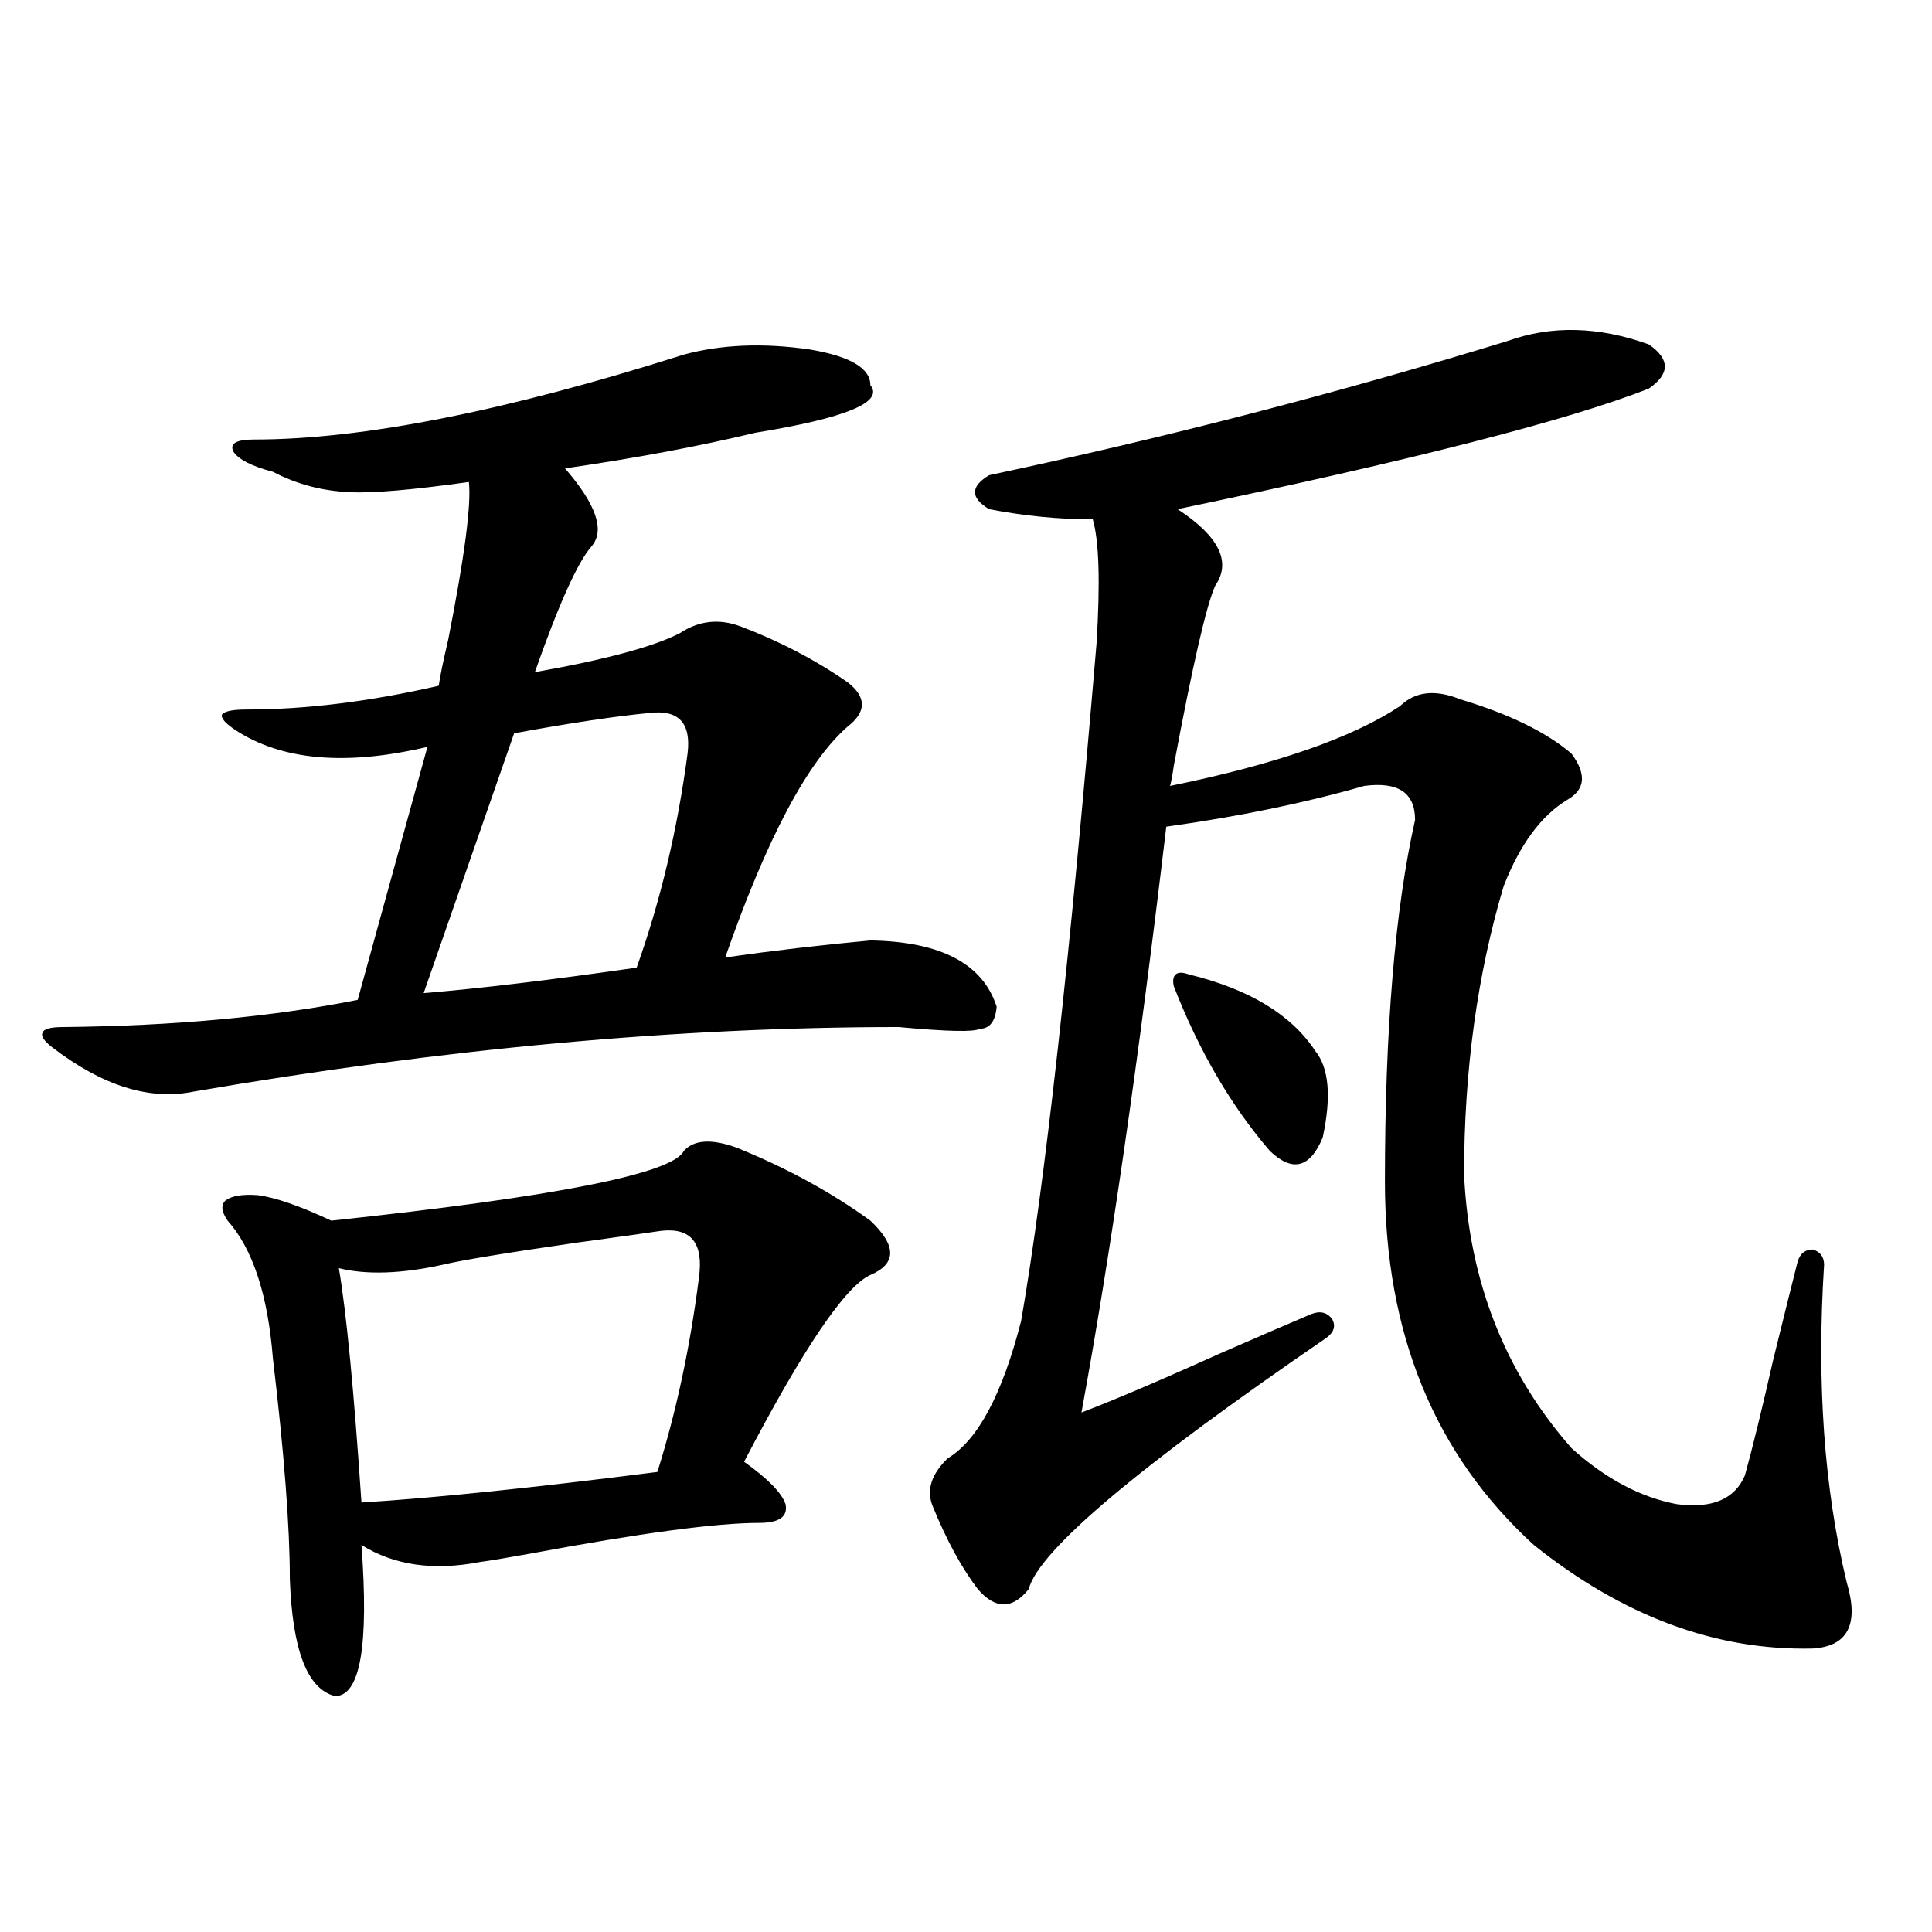
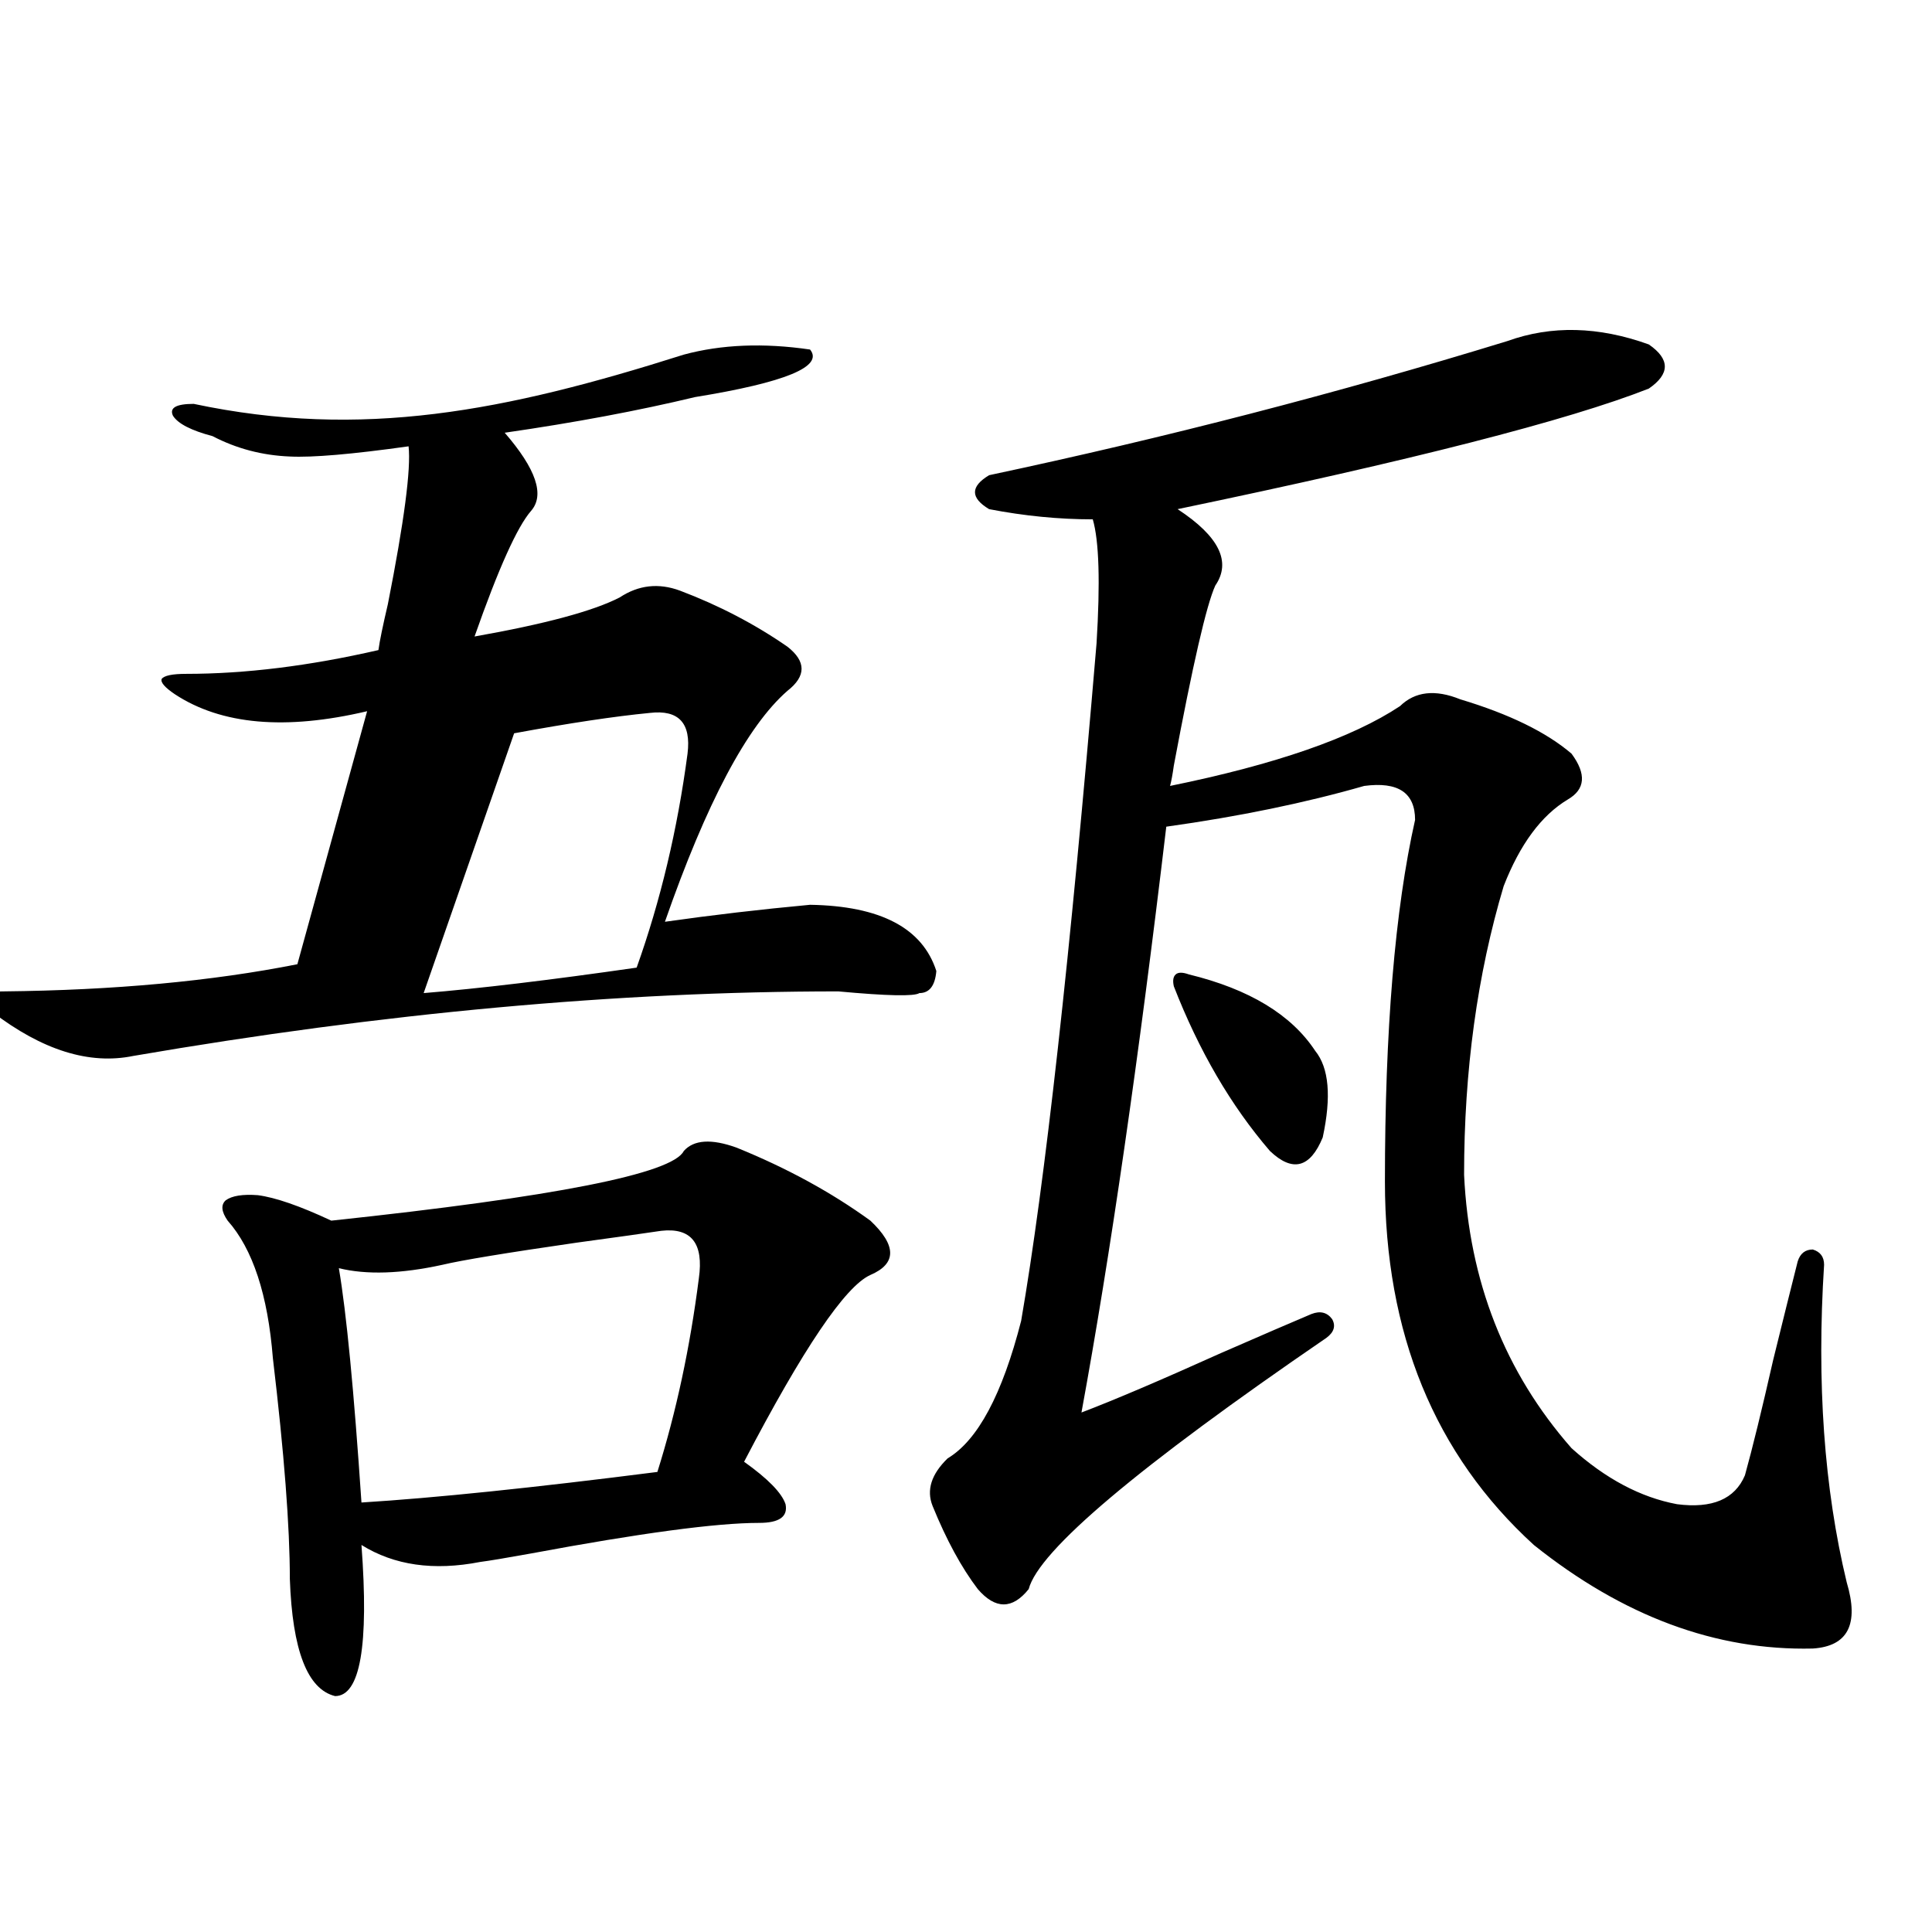
<svg xmlns="http://www.w3.org/2000/svg" version="1.1" id="图层_1" x="0px" y="0px" width="1000px" height="1000px" viewBox="0 0 1000 1000" enable-background="new 0 0 1000 1000" xml:space="preserve">
-   <path d="M353.918,183.555c19.512-5.273,41.295-6.152,65.364-2.637c20.808,3.516,31.219,9.668,31.219,18.457  c7.149,8.789-12.683,17.001-59.511,24.609c-29.268,7.031-62.117,13.184-98.534,18.457c16.25,18.759,20.808,32.231,13.658,40.43  c-7.164,8.212-16.92,29.883-29.268,65.039c36.417-6.44,61.462-13.184,75.12-20.215c9.756-6.44,20.152-7.608,31.219-3.516  c20.152,7.622,38.688,17.29,55.608,29.004c9.756,7.622,9.756,15.243,0,22.852c-20.822,18.169-41.95,58.008-63.413,119.531  c24.71-3.516,49.755-6.44,75.12-8.789c36.417,0.591,58.2,12.017,65.364,34.277c-0.655,7.622-3.582,11.426-8.78,11.426  c-2.606,1.758-16.585,1.47-41.95-0.879c-113.823,0-235.451,11.138-364.869,33.398c-22.773,4.696-47.163-2.925-73.169-22.852  c-4.558-3.516-6.188-6.152-4.878-7.91c0.641-1.758,4.223-2.637,10.731-2.637c57.225-0.577,107.955-5.273,152.191-14.063  l36.097-130.957c-42.285,9.97-75.455,7.031-99.51-8.789c-5.213-3.516-7.484-6.152-6.829-7.91c1.296-1.758,5.519-2.637,12.683-2.637  c30.563,0,63.733-4.093,99.51-12.305c0.641-4.683,2.271-12.593,4.878-23.73c8.445-42.765,12.027-70.011,10.731-81.738  c-29.268,4.106-49.755,5.864-61.462,5.273c-14.313-0.577-27.651-4.093-39.999-10.547c-11.066-2.925-17.896-6.44-20.487-10.547  c-1.951-4.093,1.616-6.152,10.731-6.152C187.413,227.5,261.558,212.86,353.918,183.555z M353.918,595.762  c5.198-5.851,14.299-6.44,27.316-1.758c26.006,10.547,49.1,23.153,69.267,37.793c13.658,12.896,13.658,22.274,0,28.125  c-13.018,5.864-34.801,38.095-65.364,96.68c12.348,8.789,19.512,16.122,21.463,21.973c1.296,6.454-3.262,9.668-13.658,9.668  c-22.118,0-61.462,5.273-118.046,15.82c-13.018,2.349-21.798,3.817-26.341,4.395c-24.069,4.696-44.557,1.758-61.462-8.789  c3.902,52.144-0.655,78.223-13.658,78.223c-14.313-3.516-22.118-23.73-23.414-60.645c0-26.944-2.927-65.039-8.78-114.258  c-2.606-32.808-10.411-56.538-23.414-71.191c-3.262-4.683-3.582-8.198-0.976-10.547c3.247-2.335,8.78-3.214,16.585-2.637  c9.101,1.181,21.783,5.575,38.048,13.184C287.243,619.492,348.064,607.489,353.918,595.762z M342.211,637.07  c-7.805,1.181-22.438,3.228-43.901,6.152c-36.432,5.273-59.511,9.091-69.267,11.426c-21.463,4.696-39.358,5.273-53.657,1.758  c3.902,22.852,7.805,63.281,11.707,121.289c37.713-2.335,88.778-7.608,153.167-15.82c9.756-31.05,16.905-64.448,21.463-100.195  C364.314,643.524,357.82,635.313,342.211,637.07z M336.357,369.004c-18.216,1.758-41.63,5.273-70.242,10.547l-46.828,134.473  c28.612-2.335,65.364-6.729,110.241-13.184c12.348-34.565,21.128-71.479,26.341-110.742  C357.82,374.277,351.312,367.246,336.357,369.004z M780.249,176.523c22.759-8.198,47.148-7.608,73.169,1.758  c11.052,7.622,11.052,15.243,0,22.852c-41.63,16.411-122.924,37.216-243.896,62.402c21.463,14.063,27.957,27.246,19.512,39.551  c-4.558,9.97-11.707,41.021-21.463,93.164c-0.655,4.696-1.311,8.212-1.951,10.547c54.633-11.124,94.297-24.897,119.021-41.309  c7.805-7.608,18.201-8.789,31.219-3.516c25.365,7.622,44.542,17.001,57.56,28.125c7.805,10.547,7.149,18.457-1.951,23.73  c-13.658,8.212-24.725,23.153-33.17,44.824c-13.658,45.703-20.487,95.513-20.487,149.414  c2.592,55.083,21.128,102.255,55.608,141.504c17.561,15.82,35.762,25.488,54.633,29.004c18.201,2.349,29.908-2.637,35.121-14.941  c3.902-14.063,8.78-33.976,14.634-59.766c5.198-21.094,9.421-38.081,12.683-50.977c1.296-4.093,3.902-6.152,7.805-6.152  c3.902,1.181,5.854,3.817,5.854,7.91c-3.902,60.946,0,115.728,11.707,164.355c6.494,21.671,0.641,33.097-17.561,34.277  c-50.09,1.167-98.214-16.699-144.387-53.613c-51.386-46.87-77.071-109.562-77.071-188.086c0-78.511,5.198-140.913,15.609-187.207  c0-14.063-8.78-19.913-26.341-17.578c-30.578,8.789-64.724,15.82-102.437,21.094c-14.313,120.712-28.947,221.786-43.901,303.223  c16.905-6.44,40.975-16.699,72.193-30.762c21.463-9.366,37.072-16.108,46.828-20.215c4.543-1.758,8.125-0.879,10.731,2.637  c1.951,3.516,0.976,6.743-2.927,9.668C589.034,759.238,537.648,802.606,532.45,822.52c-8.46,10.547-17.24,10.547-26.341,0  c-8.46-11.124-16.265-25.488-23.414-43.066c-3.262-8.198-0.655-16.397,7.805-24.609c15.609-9.366,28.292-33.097,38.048-71.191  c12.348-71.479,25.365-188.374,39.023-350.684c1.951-31.641,1.296-53.022-1.951-64.16c-17.561,0-35.456-1.758-53.657-5.273  c-9.756-5.851-9.756-11.714,0-17.578C603.013,226.621,692.446,203.481,780.249,176.523z M615.375,504.355  c31.219,7.622,53.002,20.806,65.364,39.551c7.149,8.789,8.445,23.73,3.902,44.824c-6.509,15.82-15.609,18.169-27.316,7.031  c-20.167-23.429-36.752-51.855-49.755-85.254c-0.655-2.925-0.335-4.972,0.976-6.152  C609.842,503.188,612.113,503.188,615.375,504.355z" />
+   <path d="M353.918,183.555c19.512-5.273,41.295-6.152,65.364-2.637c7.149,8.789-12.683,17.001-59.511,24.609c-29.268,7.031-62.117,13.184-98.534,18.457c16.25,18.759,20.808,32.231,13.658,40.43  c-7.164,8.212-16.92,29.883-29.268,65.039c36.417-6.44,61.462-13.184,75.12-20.215c9.756-6.44,20.152-7.608,31.219-3.516  c20.152,7.622,38.688,17.29,55.608,29.004c9.756,7.622,9.756,15.243,0,22.852c-20.822,18.169-41.95,58.008-63.413,119.531  c24.71-3.516,49.755-6.44,75.12-8.789c36.417,0.591,58.2,12.017,65.364,34.277c-0.655,7.622-3.582,11.426-8.78,11.426  c-2.606,1.758-16.585,1.47-41.95-0.879c-113.823,0-235.451,11.138-364.869,33.398c-22.773,4.696-47.163-2.925-73.169-22.852  c-4.558-3.516-6.188-6.152-4.878-7.91c0.641-1.758,4.223-2.637,10.731-2.637c57.225-0.577,107.955-5.273,152.191-14.063  l36.097-130.957c-42.285,9.97-75.455,7.031-99.51-8.789c-5.213-3.516-7.484-6.152-6.829-7.91c1.296-1.758,5.519-2.637,12.683-2.637  c30.563,0,63.733-4.093,99.51-12.305c0.641-4.683,2.271-12.593,4.878-23.73c8.445-42.765,12.027-70.011,10.731-81.738  c-29.268,4.106-49.755,5.864-61.462,5.273c-14.313-0.577-27.651-4.093-39.999-10.547c-11.066-2.925-17.896-6.44-20.487-10.547  c-1.951-4.093,1.616-6.152,10.731-6.152C187.413,227.5,261.558,212.86,353.918,183.555z M353.918,595.762  c5.198-5.851,14.299-6.44,27.316-1.758c26.006,10.547,49.1,23.153,69.267,37.793c13.658,12.896,13.658,22.274,0,28.125  c-13.018,5.864-34.801,38.095-65.364,96.68c12.348,8.789,19.512,16.122,21.463,21.973c1.296,6.454-3.262,9.668-13.658,9.668  c-22.118,0-61.462,5.273-118.046,15.82c-13.018,2.349-21.798,3.817-26.341,4.395c-24.069,4.696-44.557,1.758-61.462-8.789  c3.902,52.144-0.655,78.223-13.658,78.223c-14.313-3.516-22.118-23.73-23.414-60.645c0-26.944-2.927-65.039-8.78-114.258  c-2.606-32.808-10.411-56.538-23.414-71.191c-3.262-4.683-3.582-8.198-0.976-10.547c3.247-2.335,8.78-3.214,16.585-2.637  c9.101,1.181,21.783,5.575,38.048,13.184C287.243,619.492,348.064,607.489,353.918,595.762z M342.211,637.07  c-7.805,1.181-22.438,3.228-43.901,6.152c-36.432,5.273-59.511,9.091-69.267,11.426c-21.463,4.696-39.358,5.273-53.657,1.758  c3.902,22.852,7.805,63.281,11.707,121.289c37.713-2.335,88.778-7.608,153.167-15.82c9.756-31.05,16.905-64.448,21.463-100.195  C364.314,643.524,357.82,635.313,342.211,637.07z M336.357,369.004c-18.216,1.758-41.63,5.273-70.242,10.547l-46.828,134.473  c28.612-2.335,65.364-6.729,110.241-13.184c12.348-34.565,21.128-71.479,26.341-110.742  C357.82,374.277,351.312,367.246,336.357,369.004z M780.249,176.523c22.759-8.198,47.148-7.608,73.169,1.758  c11.052,7.622,11.052,15.243,0,22.852c-41.63,16.411-122.924,37.216-243.896,62.402c21.463,14.063,27.957,27.246,19.512,39.551  c-4.558,9.97-11.707,41.021-21.463,93.164c-0.655,4.696-1.311,8.212-1.951,10.547c54.633-11.124,94.297-24.897,119.021-41.309  c7.805-7.608,18.201-8.789,31.219-3.516c25.365,7.622,44.542,17.001,57.56,28.125c7.805,10.547,7.149,18.457-1.951,23.73  c-13.658,8.212-24.725,23.153-33.17,44.824c-13.658,45.703-20.487,95.513-20.487,149.414  c2.592,55.083,21.128,102.255,55.608,141.504c17.561,15.82,35.762,25.488,54.633,29.004c18.201,2.349,29.908-2.637,35.121-14.941  c3.902-14.063,8.78-33.976,14.634-59.766c5.198-21.094,9.421-38.081,12.683-50.977c1.296-4.093,3.902-6.152,7.805-6.152  c3.902,1.181,5.854,3.817,5.854,7.91c-3.902,60.946,0,115.728,11.707,164.355c6.494,21.671,0.641,33.097-17.561,34.277  c-50.09,1.167-98.214-16.699-144.387-53.613c-51.386-46.87-77.071-109.562-77.071-188.086c0-78.511,5.198-140.913,15.609-187.207  c0-14.063-8.78-19.913-26.341-17.578c-30.578,8.789-64.724,15.82-102.437,21.094c-14.313,120.712-28.947,221.786-43.901,303.223  c16.905-6.44,40.975-16.699,72.193-30.762c21.463-9.366,37.072-16.108,46.828-20.215c4.543-1.758,8.125-0.879,10.731,2.637  c1.951,3.516,0.976,6.743-2.927,9.668C589.034,759.238,537.648,802.606,532.45,822.52c-8.46,10.547-17.24,10.547-26.341,0  c-8.46-11.124-16.265-25.488-23.414-43.066c-3.262-8.198-0.655-16.397,7.805-24.609c15.609-9.366,28.292-33.097,38.048-71.191  c12.348-71.479,25.365-188.374,39.023-350.684c1.951-31.641,1.296-53.022-1.951-64.16c-17.561,0-35.456-1.758-53.657-5.273  c-9.756-5.851-9.756-11.714,0-17.578C603.013,226.621,692.446,203.481,780.249,176.523z M615.375,504.355  c31.219,7.622,53.002,20.806,65.364,39.551c7.149,8.789,8.445,23.73,3.902,44.824c-6.509,15.82-15.609,18.169-27.316,7.031  c-20.167-23.429-36.752-51.855-49.755-85.254c-0.655-2.925-0.335-4.972,0.976-6.152  C609.842,503.188,612.113,503.188,615.375,504.355z" />
</svg>